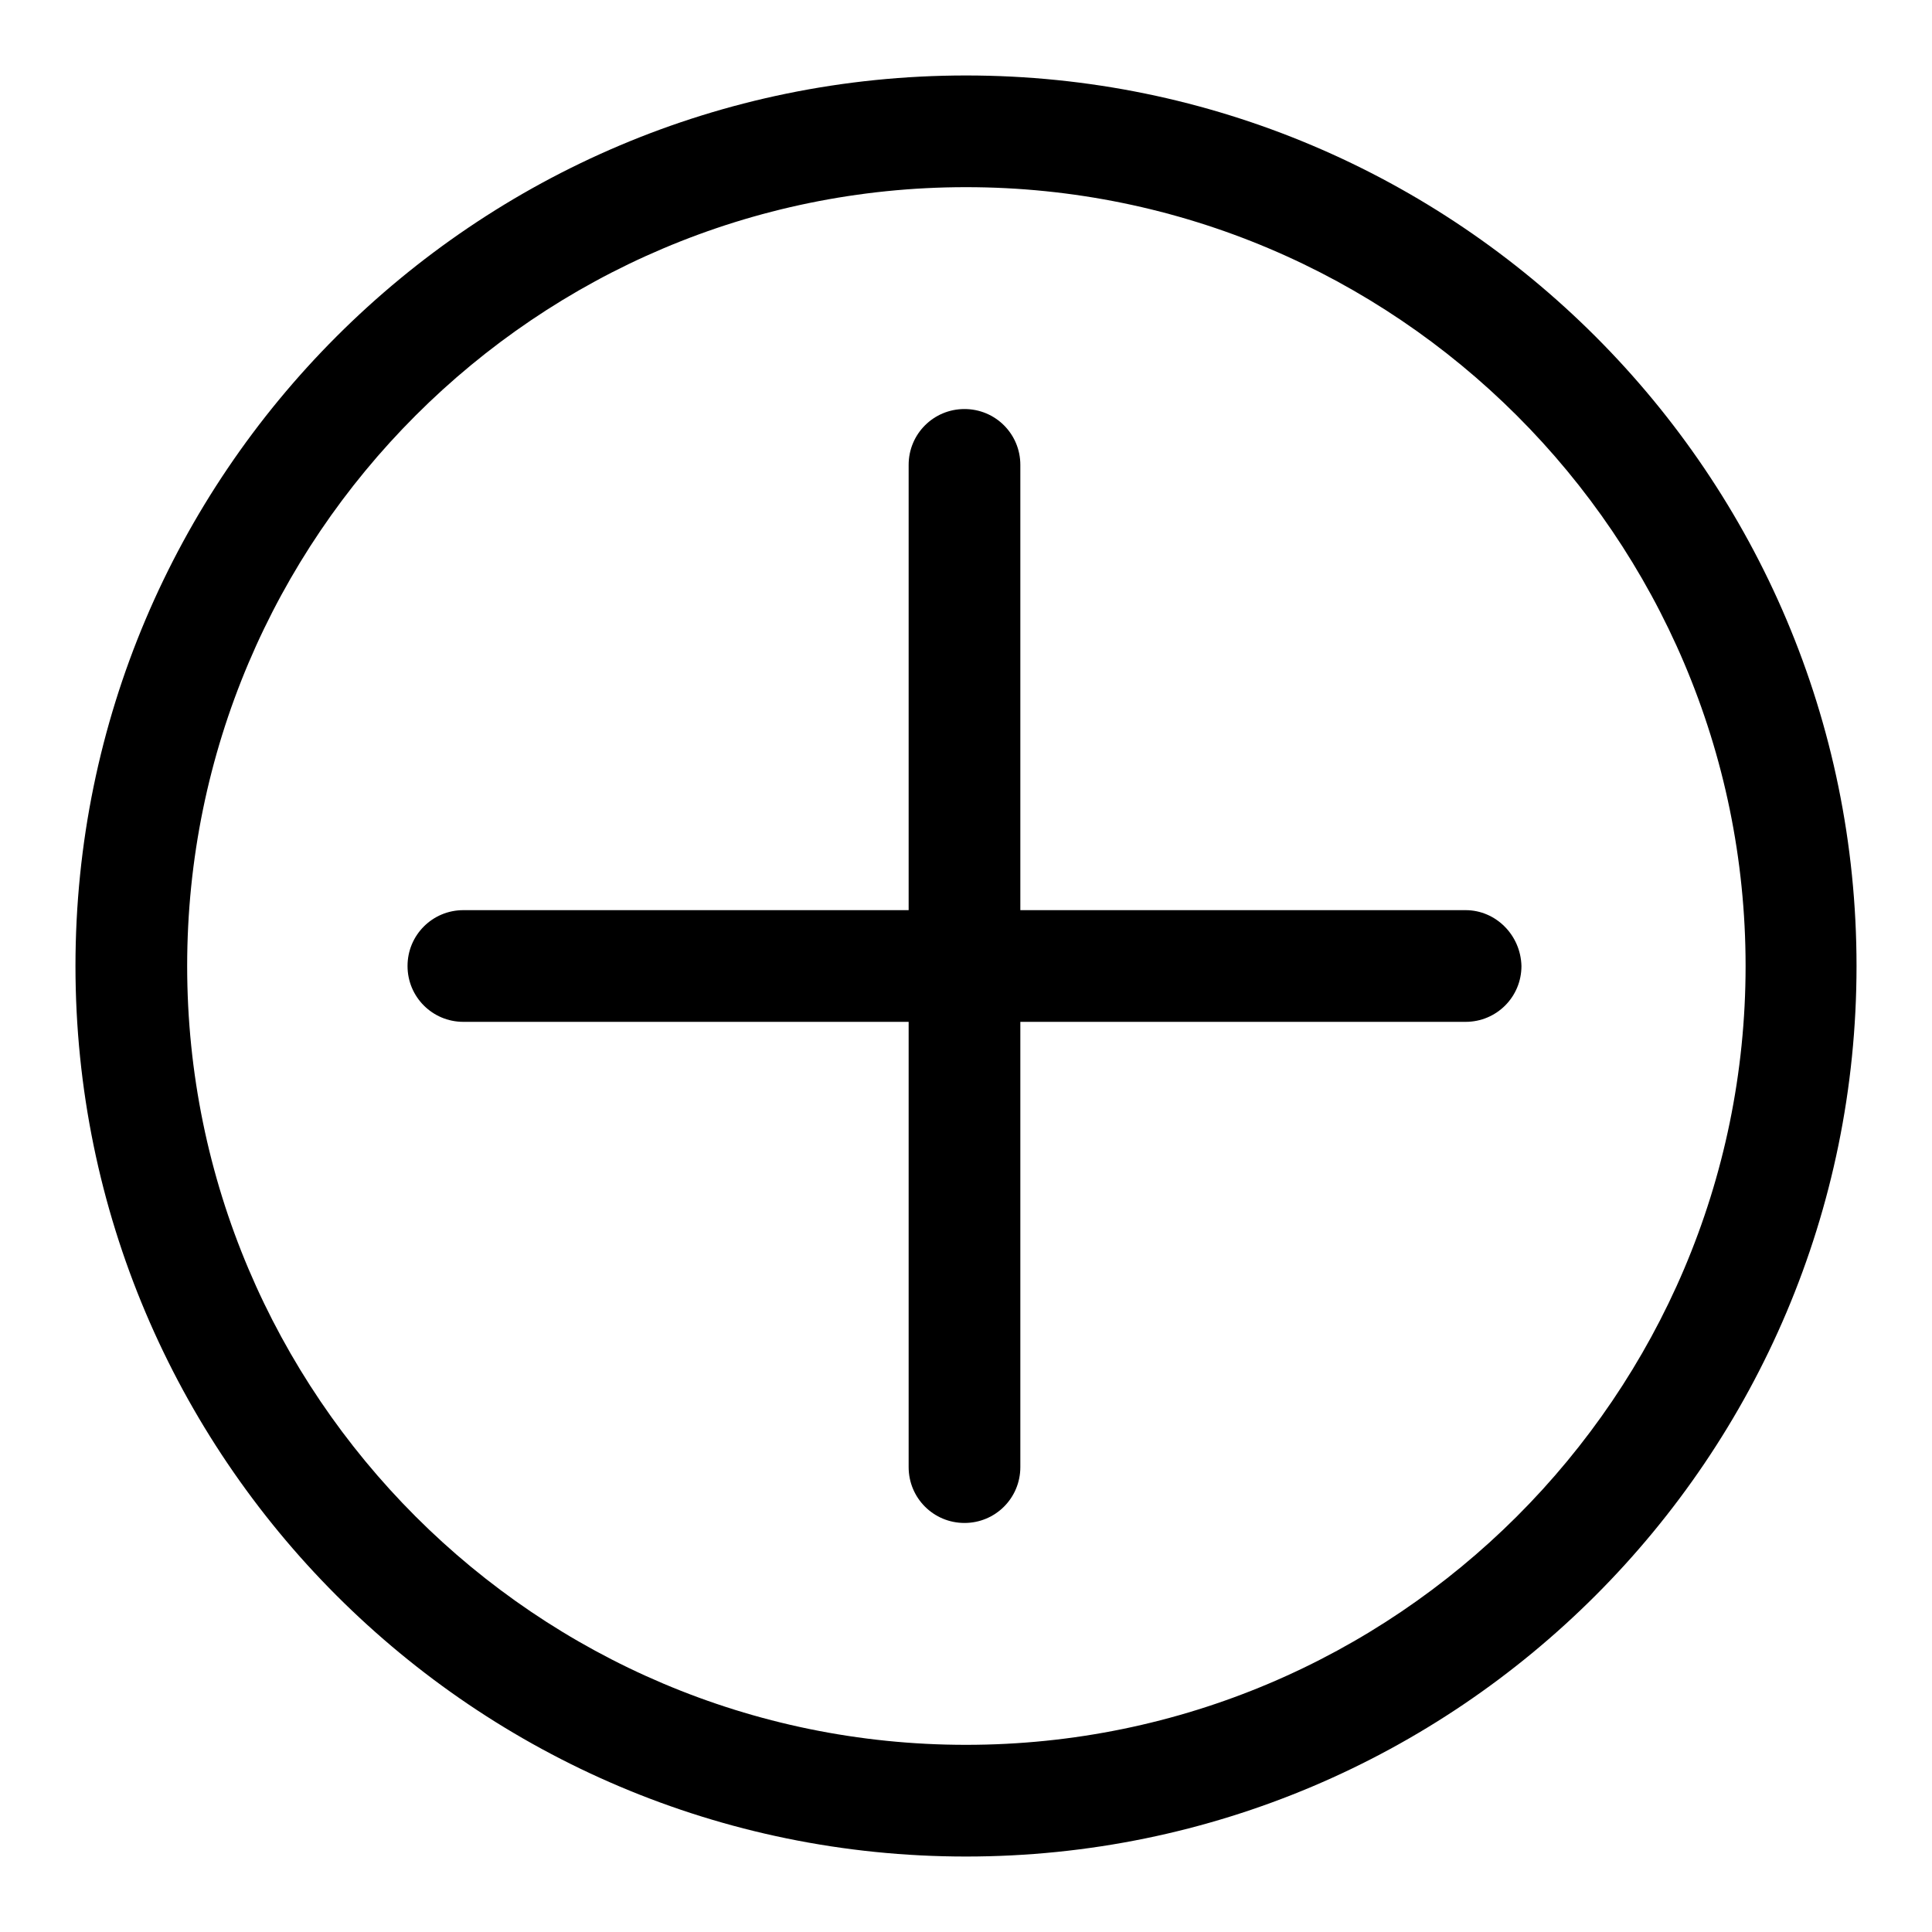
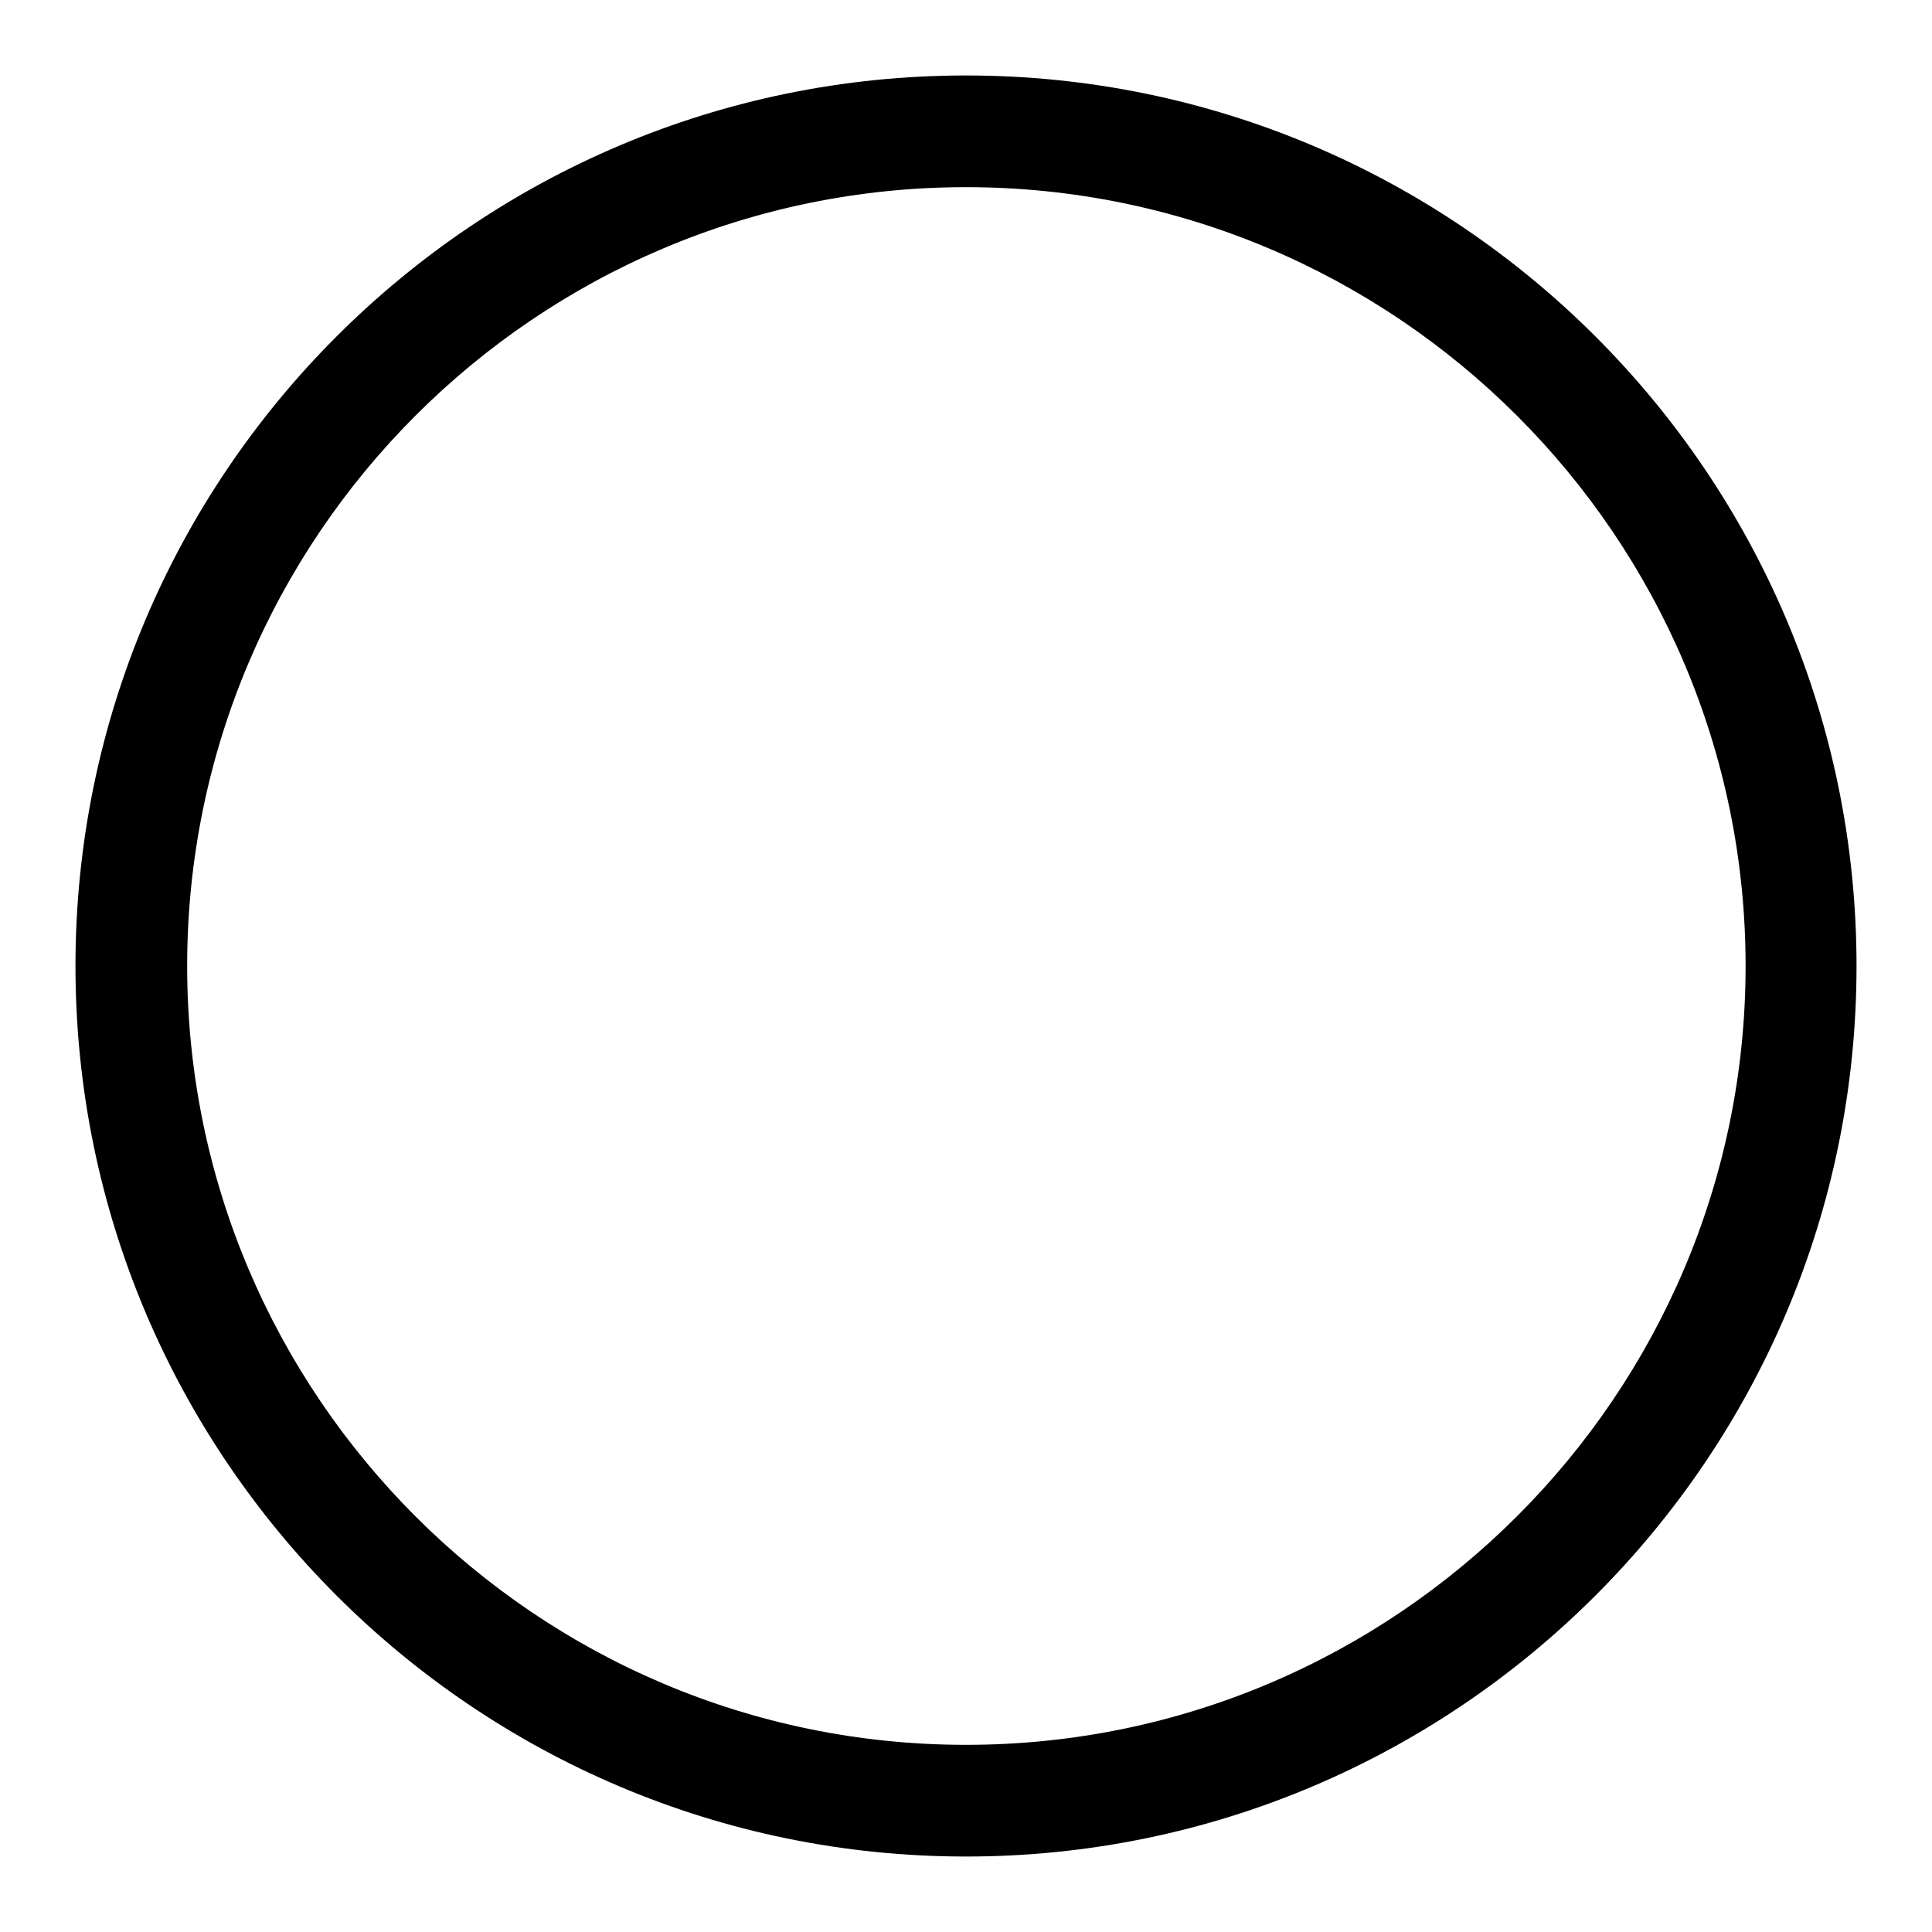
<svg xmlns="http://www.w3.org/2000/svg" version="1.1" x="0px" y="0px" viewBox="0 0 256 256" enable-background="new 0 0 256 256" xml:space="preserve">
  <g>
    <g>
      <path fill="#000000" d="M128,10C62.9,10,10,62.9,10,128c0,65.1,52.9,118,118,118c65.1,0,118-52.9,118-118C246,62.9,193.1,10,128,10z M128,231.2c-56.9,0-103.2-46.3-103.2-103.2C24.8,71.1,71.1,24.8,128,24.8c56.9,0,103.3,46.3,103.3,103.2C231.3,184.9,184.9,231.2,128,231.2z" />
-       <path fill="#000000" d="M194.2,120.6h-59v-59c0-4.1-3.3-7.4-7.4-7.4c-4.1,0-7.4,3.3-7.4,7.4v59h-59c-4.1,0-7.4,3.3-7.4,7.4c0,4.1,3.3,7.4,7.4,7.4h59v59c0,4.1,3.3,7.4,7.4,7.4c4.1,0,7.4-3.3,7.4-7.4v-59h59c4.1,0,7.4-3.3,7.4-7.4C201.5,123.9,198.2,120.6,194.2,120.6z" />
    </g>
  </g>
</svg>